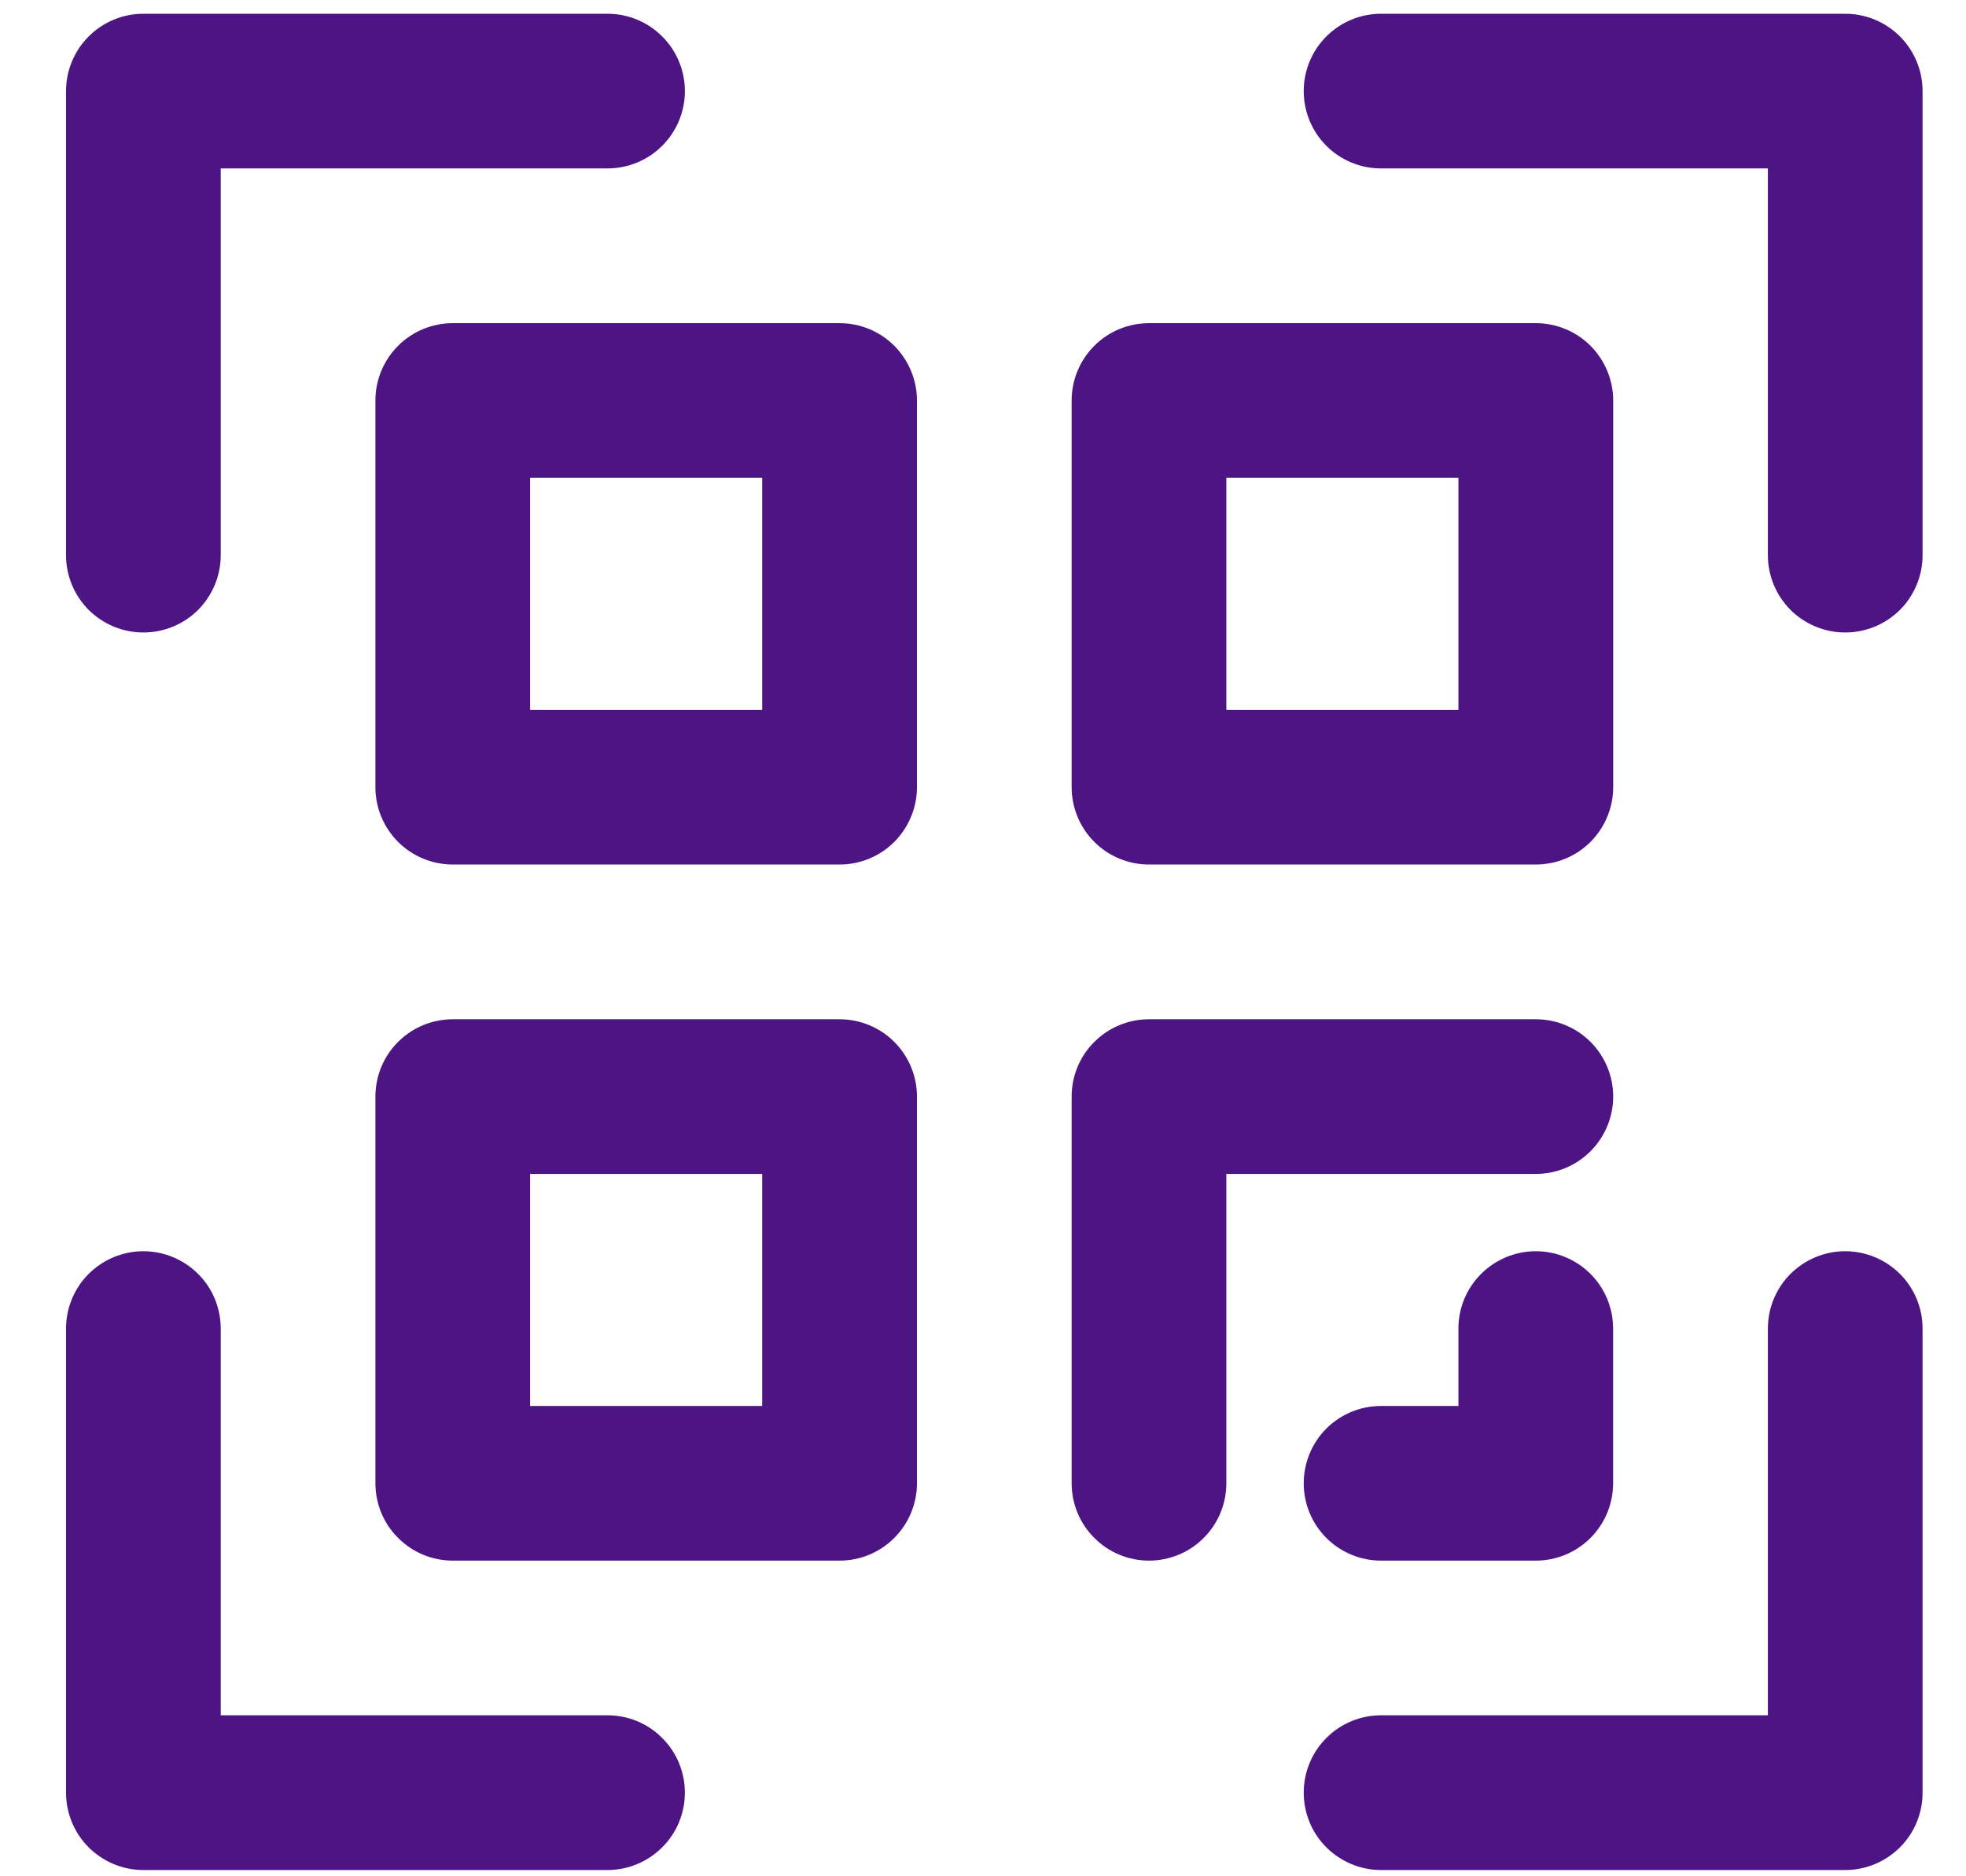
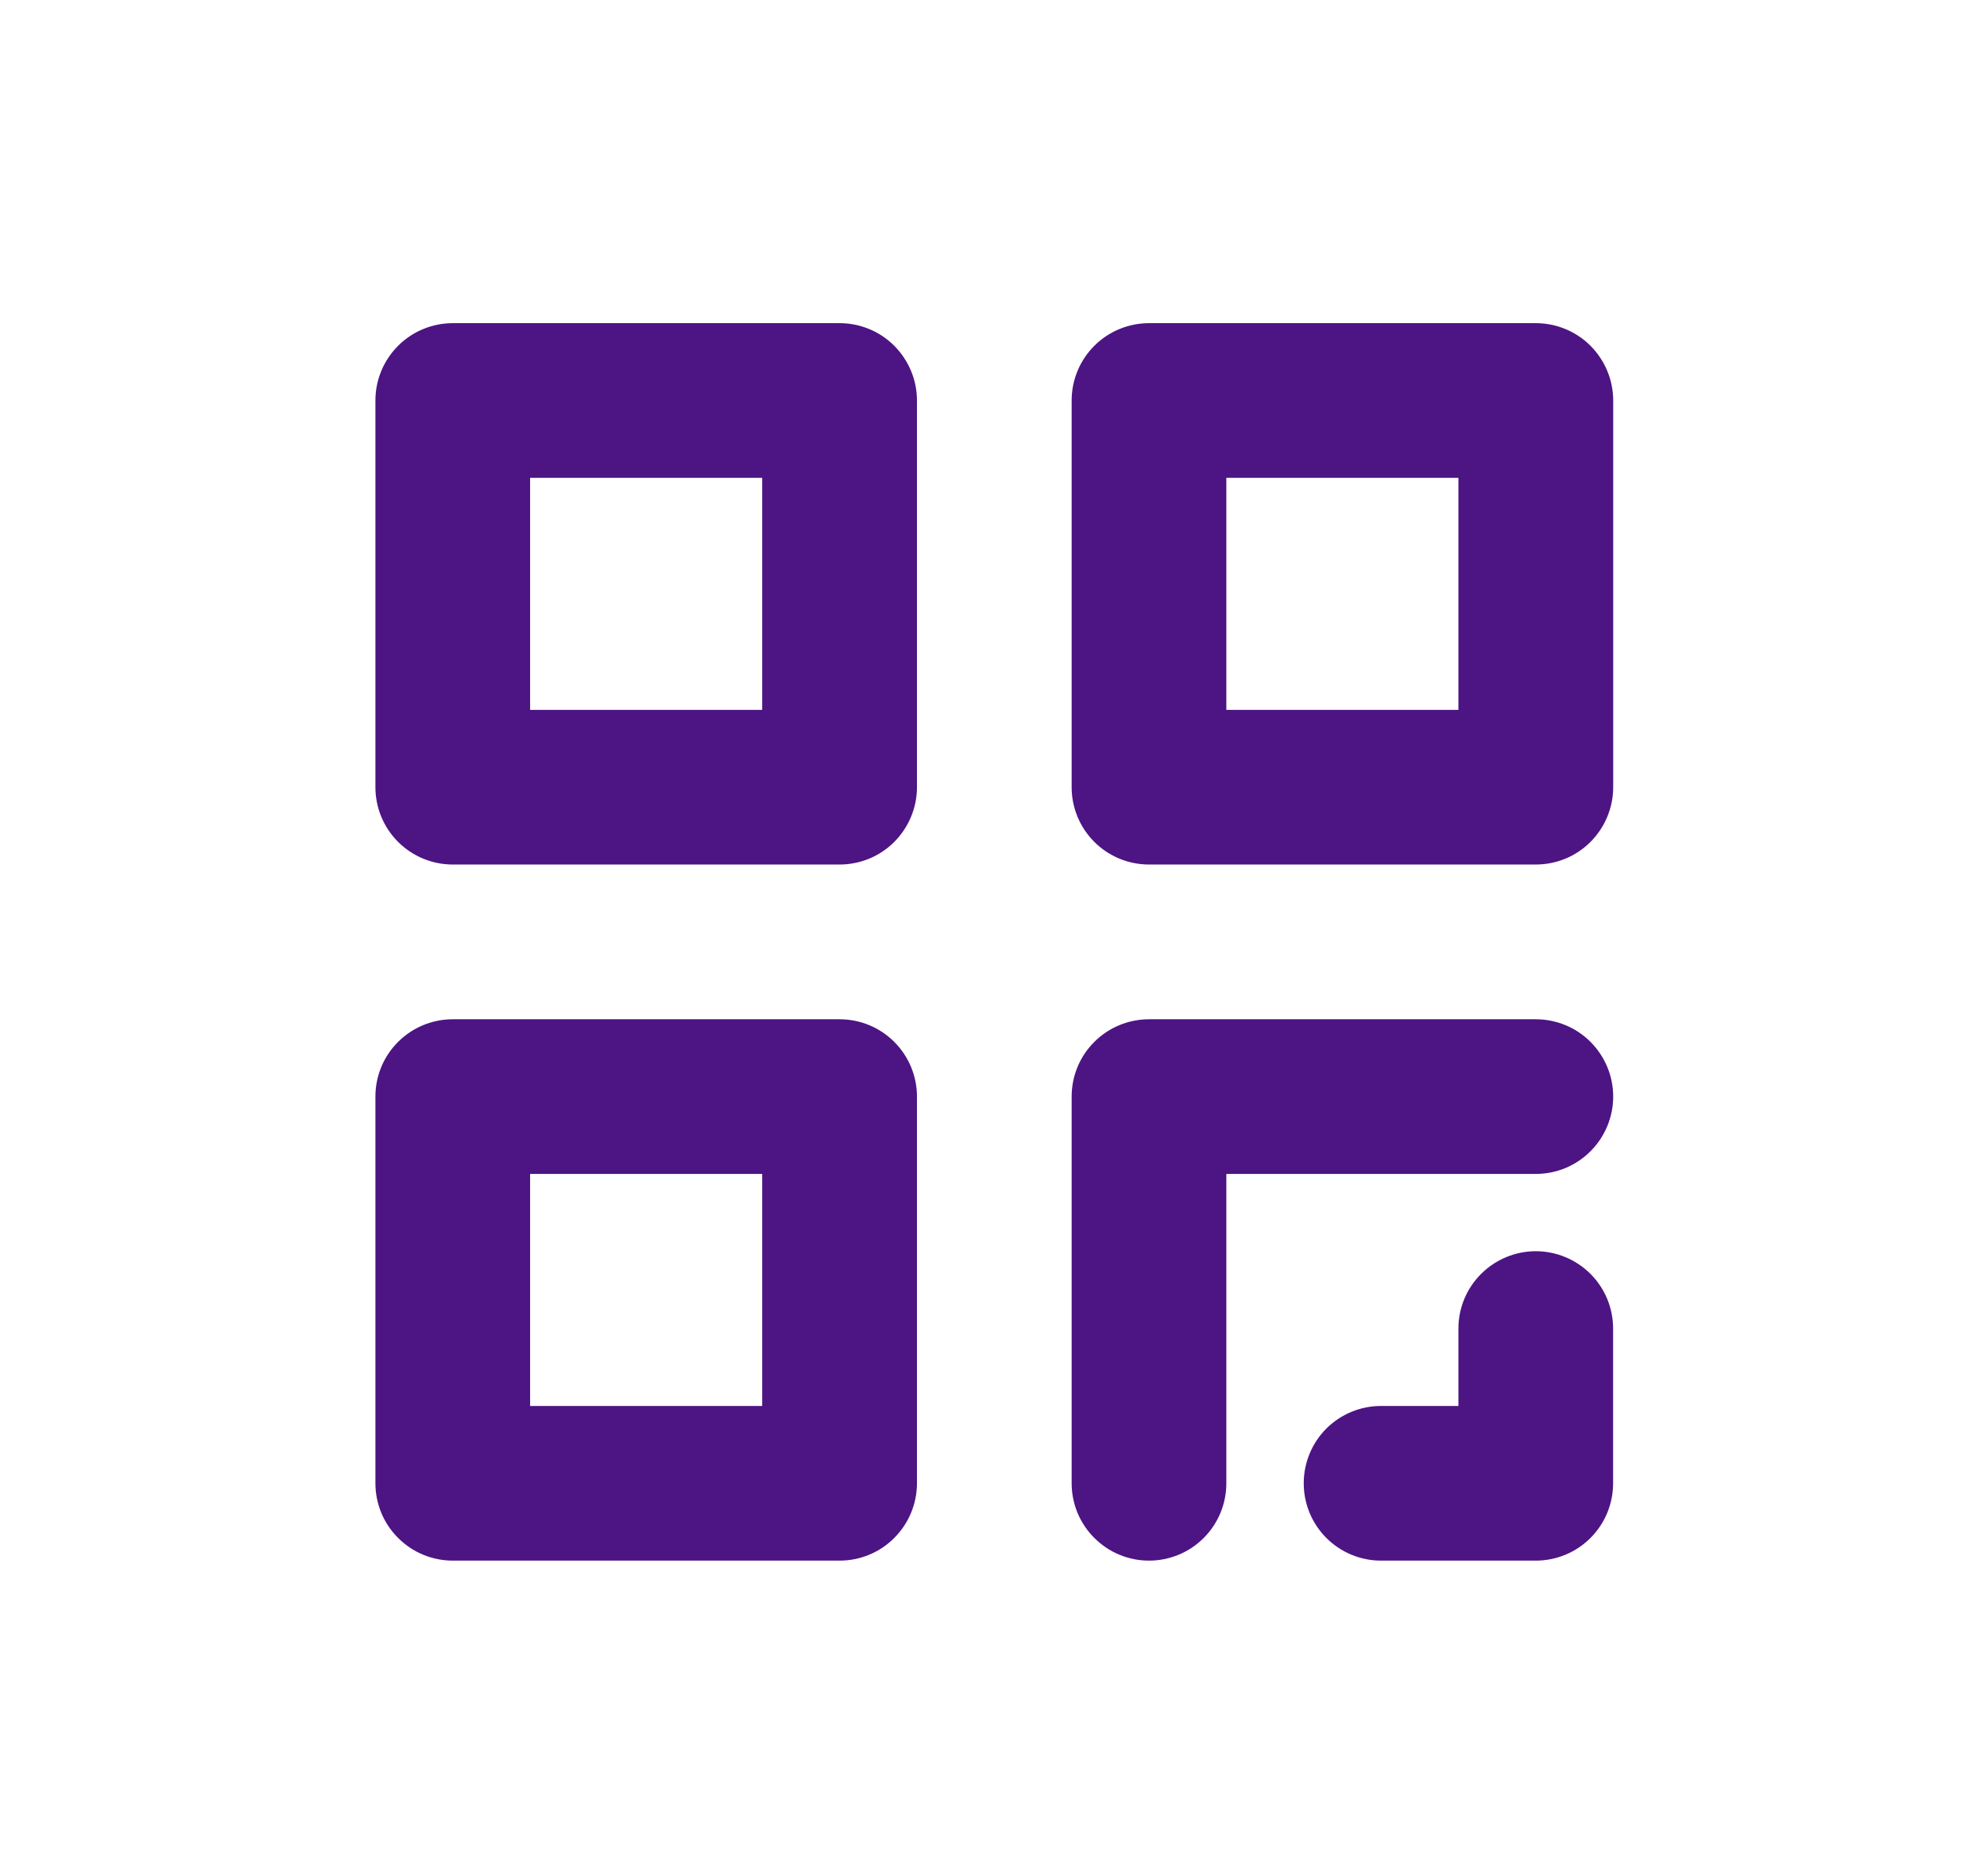
<svg xmlns="http://www.w3.org/2000/svg" width="22" height="21" viewBox="0 0 22 21" fill="none">
-   <path d="M1.604 7.079C1.834 7.079 2.054 6.988 2.217 6.826C2.379 6.663 2.47 6.443 2.47 6.214V1.885H6.798C7.028 1.885 7.248 1.794 7.41 1.632C7.573 1.469 7.664 1.249 7.664 1.02C7.664 0.79 7.573 0.57 7.41 0.408C7.248 0.245 7.028 0.154 6.798 0.154H1.604C1.375 0.154 1.155 0.245 0.992 0.408C0.83 0.57 0.739 0.79 0.739 1.02V6.214C0.739 6.443 0.83 6.663 0.992 6.826C1.155 6.988 1.375 7.079 1.604 7.079Z" fill="#4D1484" />
-   <path d="M20.648 14.004C20.419 14.004 20.199 14.096 20.036 14.258C19.874 14.42 19.783 14.64 19.783 14.87V19.198H15.454C15.225 19.198 15.005 19.289 14.842 19.452C14.68 19.614 14.589 19.834 14.589 20.064C14.589 20.294 14.68 20.514 14.842 20.676C15.005 20.838 15.225 20.93 15.454 20.93H20.648C20.878 20.93 21.098 20.838 21.261 20.676C21.423 20.514 21.514 20.294 21.514 20.064V14.87C21.514 14.64 21.423 14.42 21.261 14.258C21.098 14.096 20.878 14.004 20.648 14.004Z" fill="#4D1484" />
-   <path d="M6.798 19.198H2.47V14.87C2.47 14.64 2.379 14.42 2.217 14.258C2.054 14.096 1.834 14.004 1.604 14.004C1.375 14.004 1.155 14.096 0.992 14.258C0.83 14.42 0.739 14.64 0.739 14.87V20.064C0.739 20.294 0.83 20.514 0.992 20.676C1.155 20.838 1.375 20.93 1.604 20.93H6.798C7.028 20.93 7.248 20.838 7.41 20.676C7.573 20.514 7.664 20.294 7.664 20.064C7.664 19.834 7.573 19.614 7.41 19.452C7.248 19.289 7.028 19.198 6.798 19.198Z" fill="#4D1484" />
-   <path d="M20.648 0.154H15.454C15.225 0.154 15.005 0.245 14.842 0.408C14.68 0.57 14.589 0.79 14.589 1.02C14.589 1.249 14.68 1.469 14.842 1.632C15.005 1.794 15.225 1.885 15.454 1.885H19.783V6.214C19.783 6.443 19.874 6.663 20.036 6.826C20.199 6.988 20.419 7.079 20.648 7.079C20.878 7.079 21.098 6.988 21.261 6.826C21.423 6.663 21.514 6.443 21.514 6.214V1.02C21.514 0.79 21.423 0.57 21.261 0.408C21.098 0.245 20.878 0.154 20.648 0.154Z" fill="#4D1484" />
  <path d="M9.395 3.617H5.067C4.837 3.617 4.617 3.708 4.455 3.87C4.292 4.033 4.201 4.253 4.201 4.482V8.811C4.201 9.04 4.292 9.26 4.455 9.423C4.617 9.585 4.837 9.676 5.067 9.676H9.395C9.625 9.676 9.845 9.585 10.007 9.423C10.169 9.26 10.261 9.04 10.261 8.811V4.482C10.261 4.253 10.169 4.033 10.007 3.87C9.845 3.708 9.625 3.617 9.395 3.617ZM8.529 7.945H5.932V5.348H8.529V7.945Z" fill="#4D1484" />
  <path d="M9.395 11.408H5.067C4.837 11.408 4.617 11.499 4.455 11.661C4.292 11.823 4.201 12.043 4.201 12.273V16.601C4.201 16.831 4.292 17.051 4.455 17.213C4.617 17.376 4.837 17.467 5.067 17.467H9.395C9.625 17.467 9.845 17.376 10.007 17.213C10.169 17.051 10.261 16.831 10.261 16.601V12.273C10.261 12.043 10.169 11.823 10.007 11.661C9.845 11.499 9.625 11.408 9.395 11.408ZM8.529 15.736H5.932V13.139H8.529V15.736Z" fill="#4D1484" />
  <path d="M12.858 9.676H17.186C17.416 9.676 17.636 9.585 17.798 9.423C17.96 9.26 18.052 9.04 18.052 8.811V4.482C18.052 4.253 17.96 4.033 17.798 3.87C17.636 3.708 17.416 3.617 17.186 3.617H12.858C12.628 3.617 12.408 3.708 12.246 3.87C12.083 4.033 11.992 4.253 11.992 4.482V8.811C11.992 9.04 12.083 9.26 12.246 9.423C12.408 9.585 12.628 9.676 12.858 9.676ZM13.723 5.348H16.32V7.945H13.723V5.348Z" fill="#4D1484" />
  <path d="M18.052 12.273C18.052 12.043 17.96 11.823 17.798 11.661C17.636 11.499 17.416 11.408 17.186 11.408H12.858C12.628 11.408 12.408 11.499 12.246 11.661C12.083 11.823 11.992 12.043 11.992 12.273V16.601C11.992 16.831 12.083 17.051 12.246 17.213C12.408 17.376 12.628 17.467 12.858 17.467C13.087 17.467 13.308 17.376 13.47 17.213C13.632 17.051 13.723 16.831 13.723 16.601V13.139H17.186C17.416 13.139 17.636 13.048 17.798 12.885C17.96 12.723 18.052 12.503 18.052 12.273Z" fill="#4D1484" />
  <path d="M17.186 14.004C16.956 14.004 16.736 14.096 16.574 14.258C16.411 14.42 16.32 14.64 16.32 14.87V15.736H15.454C15.225 15.736 15.005 15.827 14.842 15.989C14.68 16.152 14.589 16.372 14.589 16.601C14.589 16.831 14.68 17.051 14.842 17.213C15.005 17.376 15.225 17.467 15.454 17.467H17.186C17.415 17.467 17.636 17.376 17.798 17.213C17.96 17.051 18.051 16.831 18.051 16.601V14.87C18.051 14.64 17.96 14.42 17.798 14.258C17.636 14.096 17.415 14.004 17.186 14.004Z" fill="#4D1484" />
</svg>